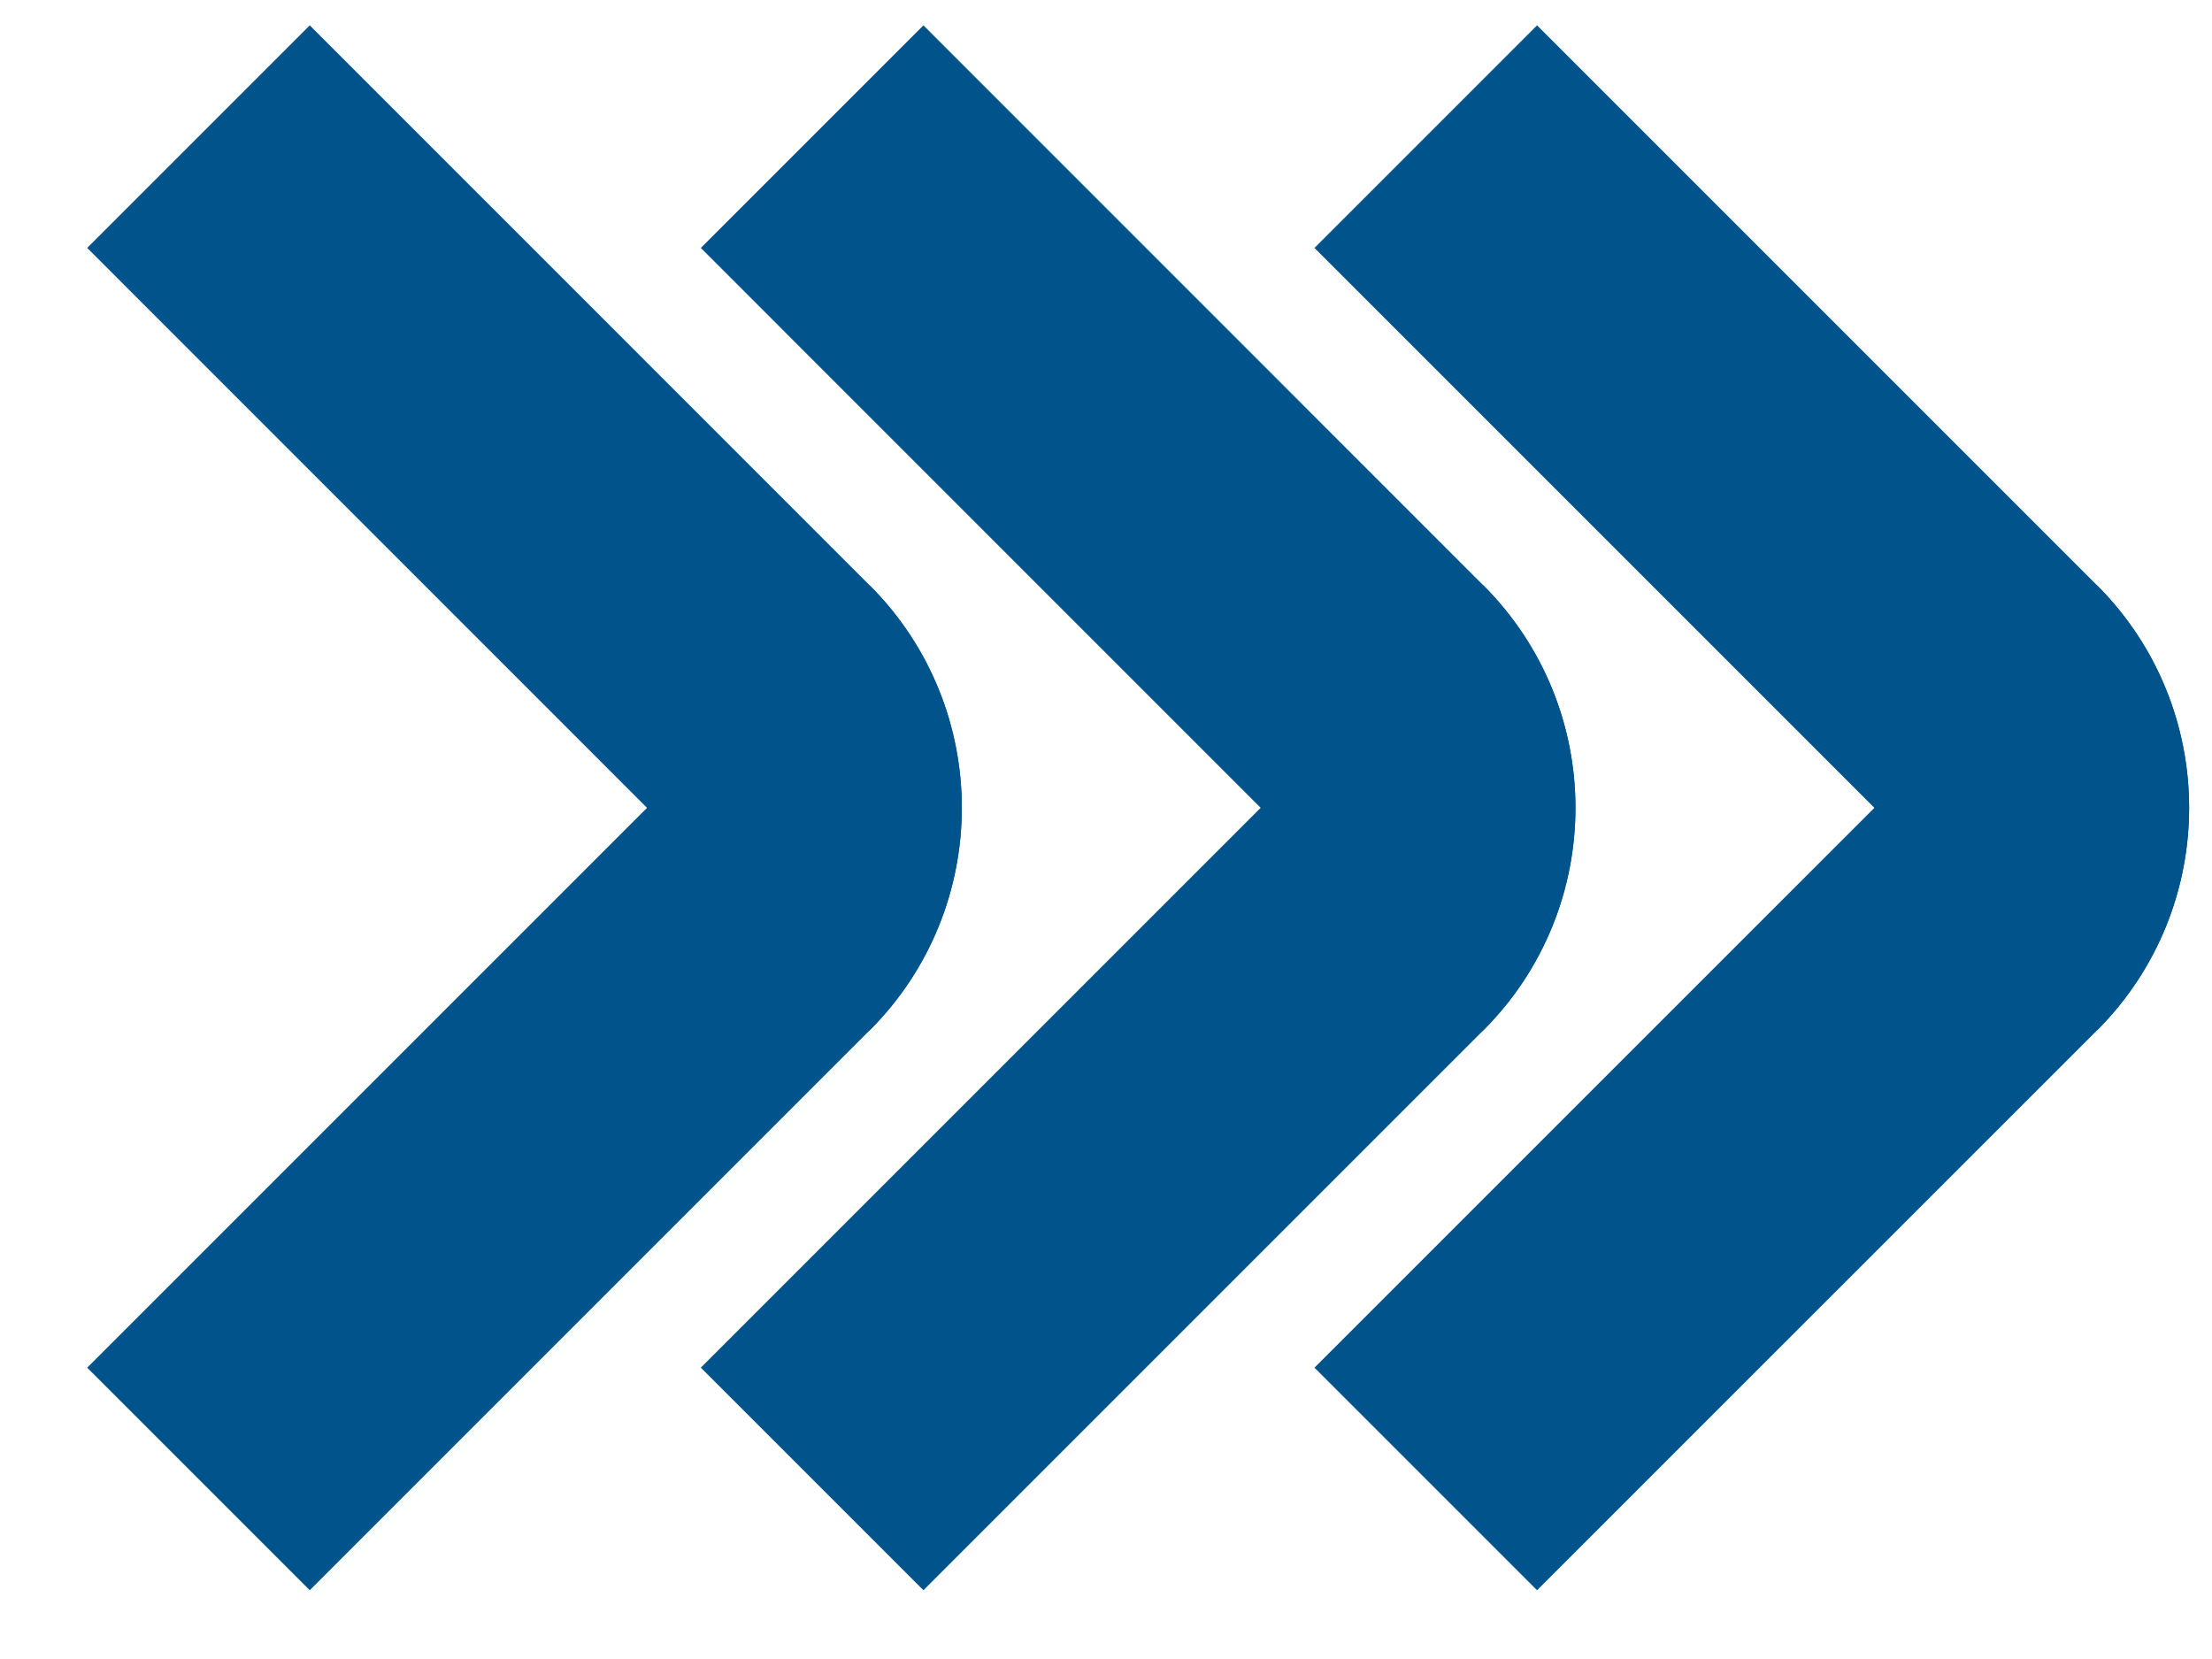
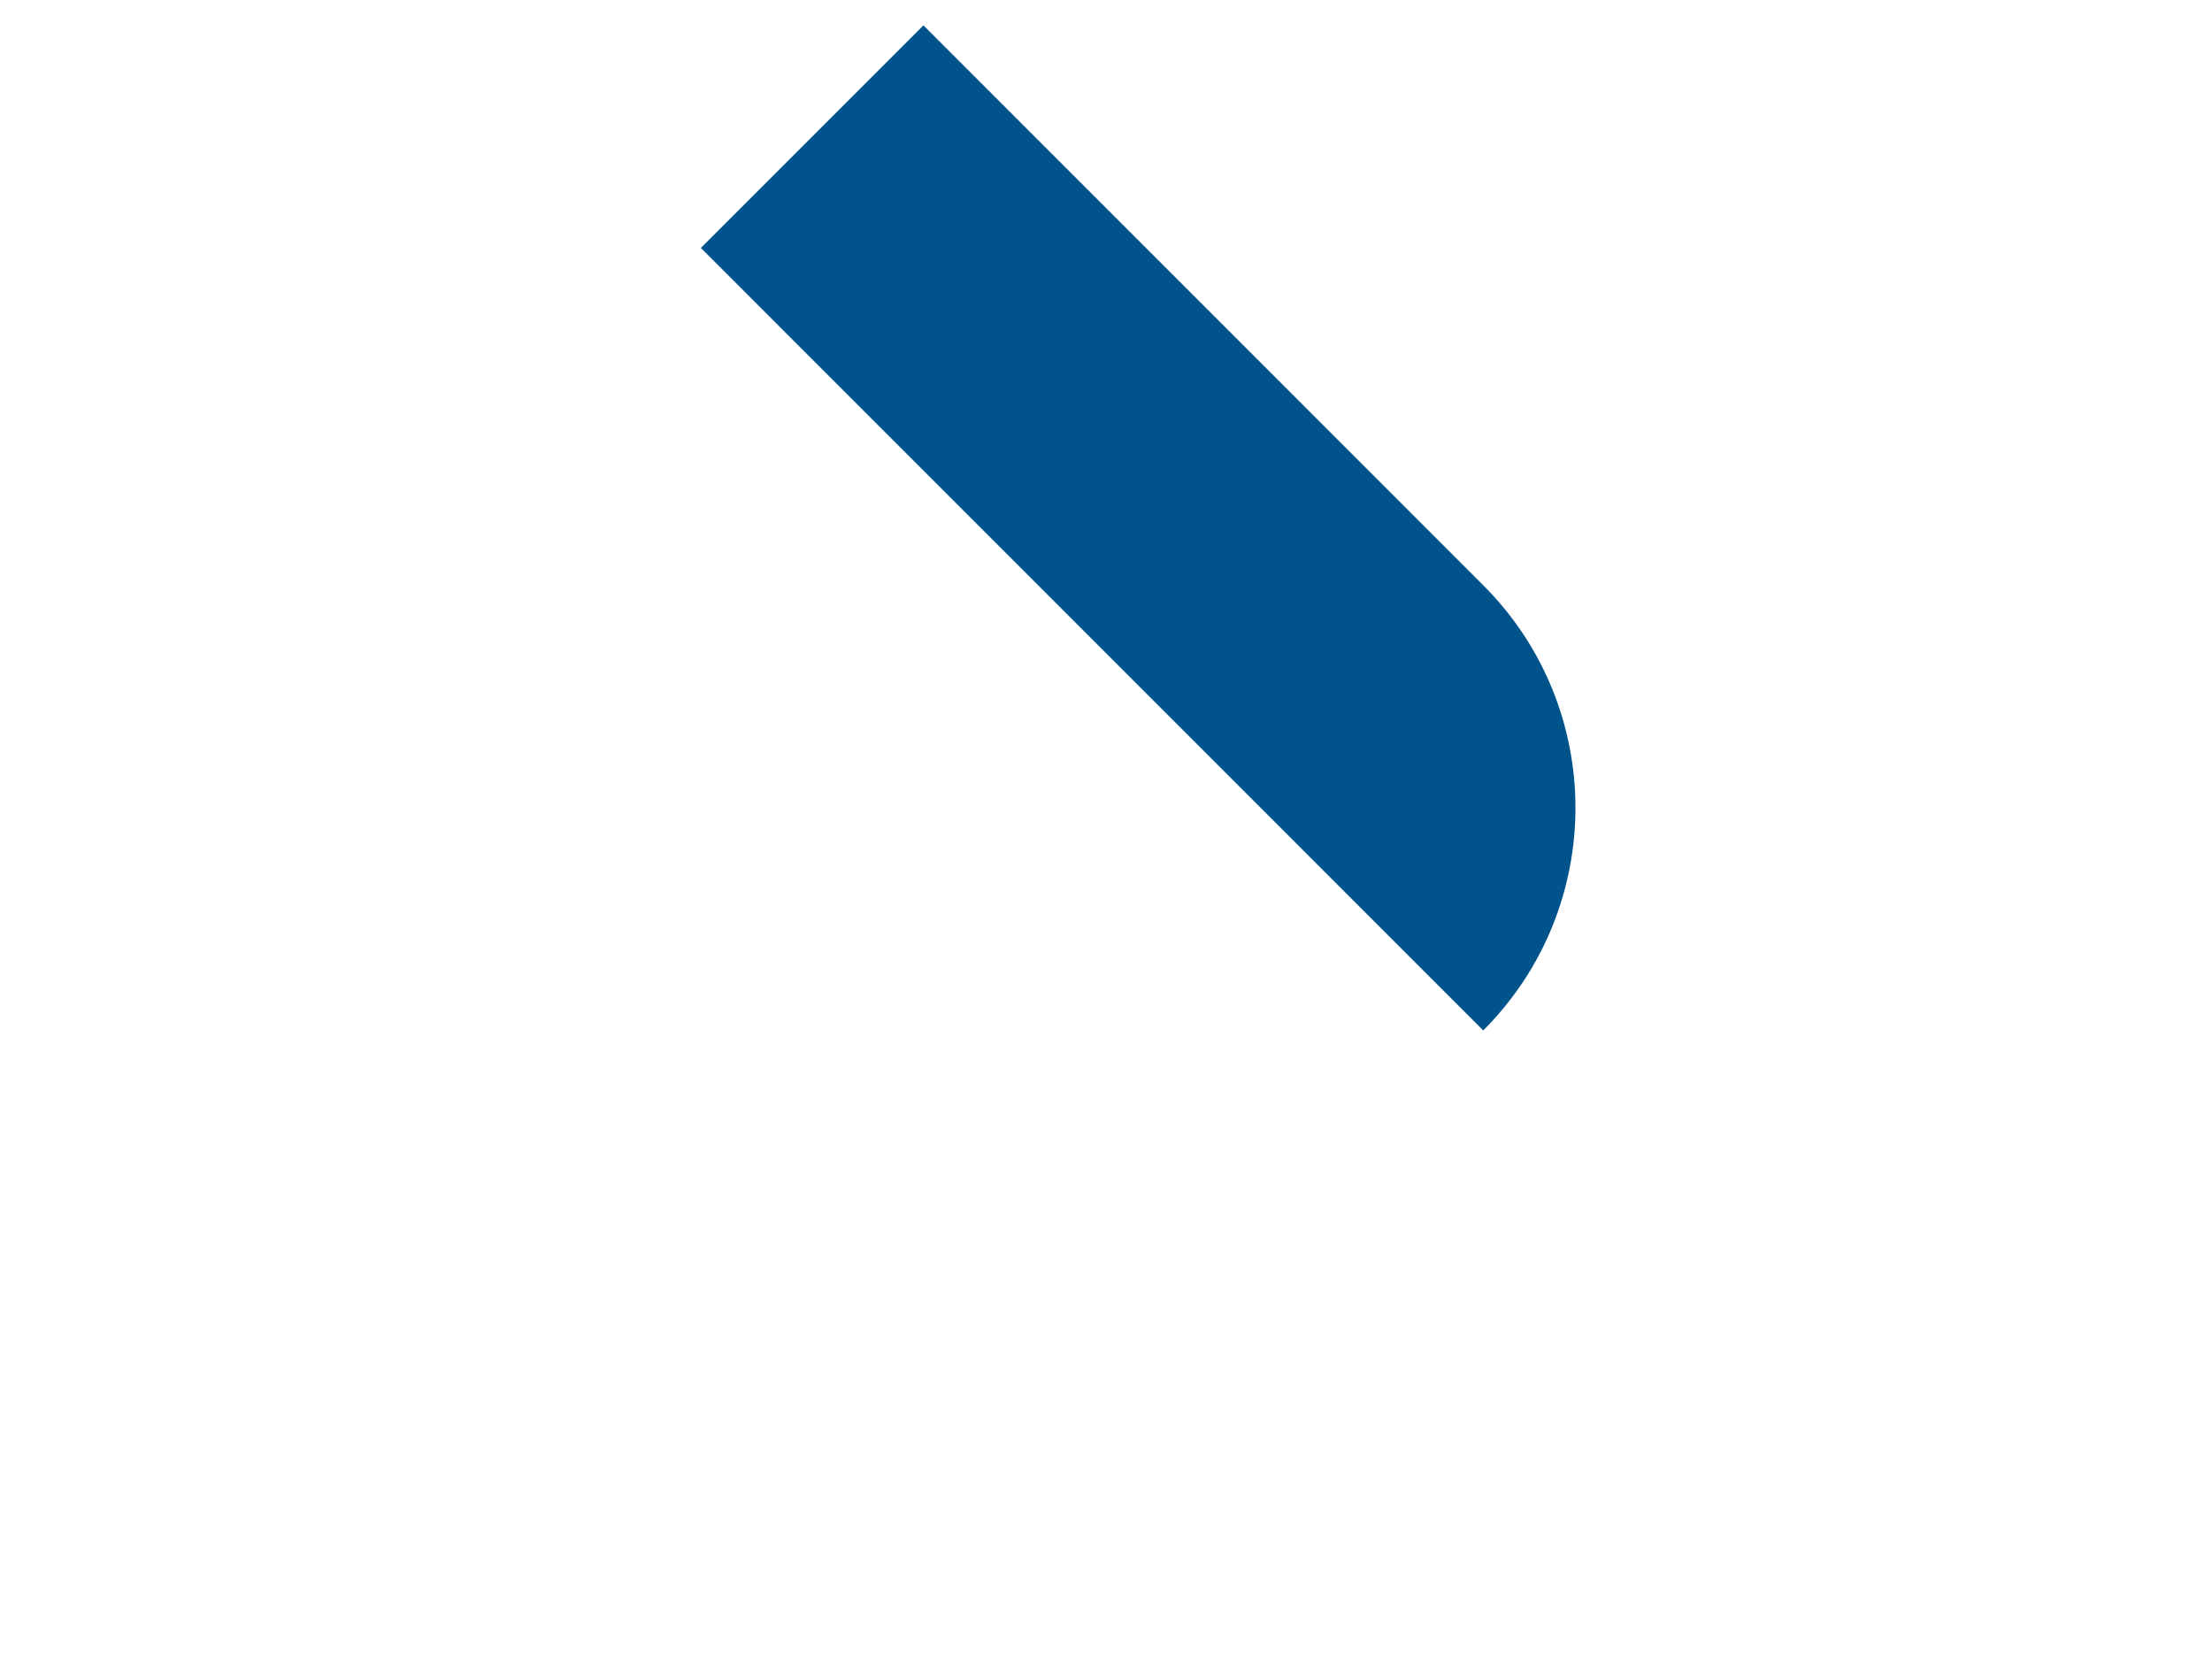
<svg xmlns="http://www.w3.org/2000/svg" width="24" height="18" viewBox="0 0 24 18" fill="none">
-   <path d="M16.677 0.275L22.752 6.35C24.085 7.683 24.085 9.846 22.752 11.18L14.262 2.69L16.677 0.275Z" fill="#00538B" />
-   <path d="M14.262 14.839L22.752 6.35C24.085 7.683 24.085 9.846 22.752 11.18L16.677 17.254L14.262 14.839Z" fill="#00538B" />
  <path d="M10.019 0.275L16.093 6.35C17.427 7.683 17.427 9.846 16.093 11.18L7.604 2.69L10.019 0.275Z" fill="#00538B" />
-   <path d="M7.604 14.839L16.093 6.35C17.427 7.683 17.427 9.846 16.093 11.18L10.019 17.254L7.604 14.839Z" fill="#00538B" />
-   <path d="M3.361 0.275L9.435 6.35C10.769 7.683 10.769 9.846 9.435 11.18L0.946 2.69L3.361 0.275Z" fill="#00538B" />
-   <path d="M0.946 14.839L9.435 6.35C10.769 7.683 10.769 9.846 9.435 11.18L3.361 17.254L0.946 14.839Z" fill="#00538B" />
</svg>